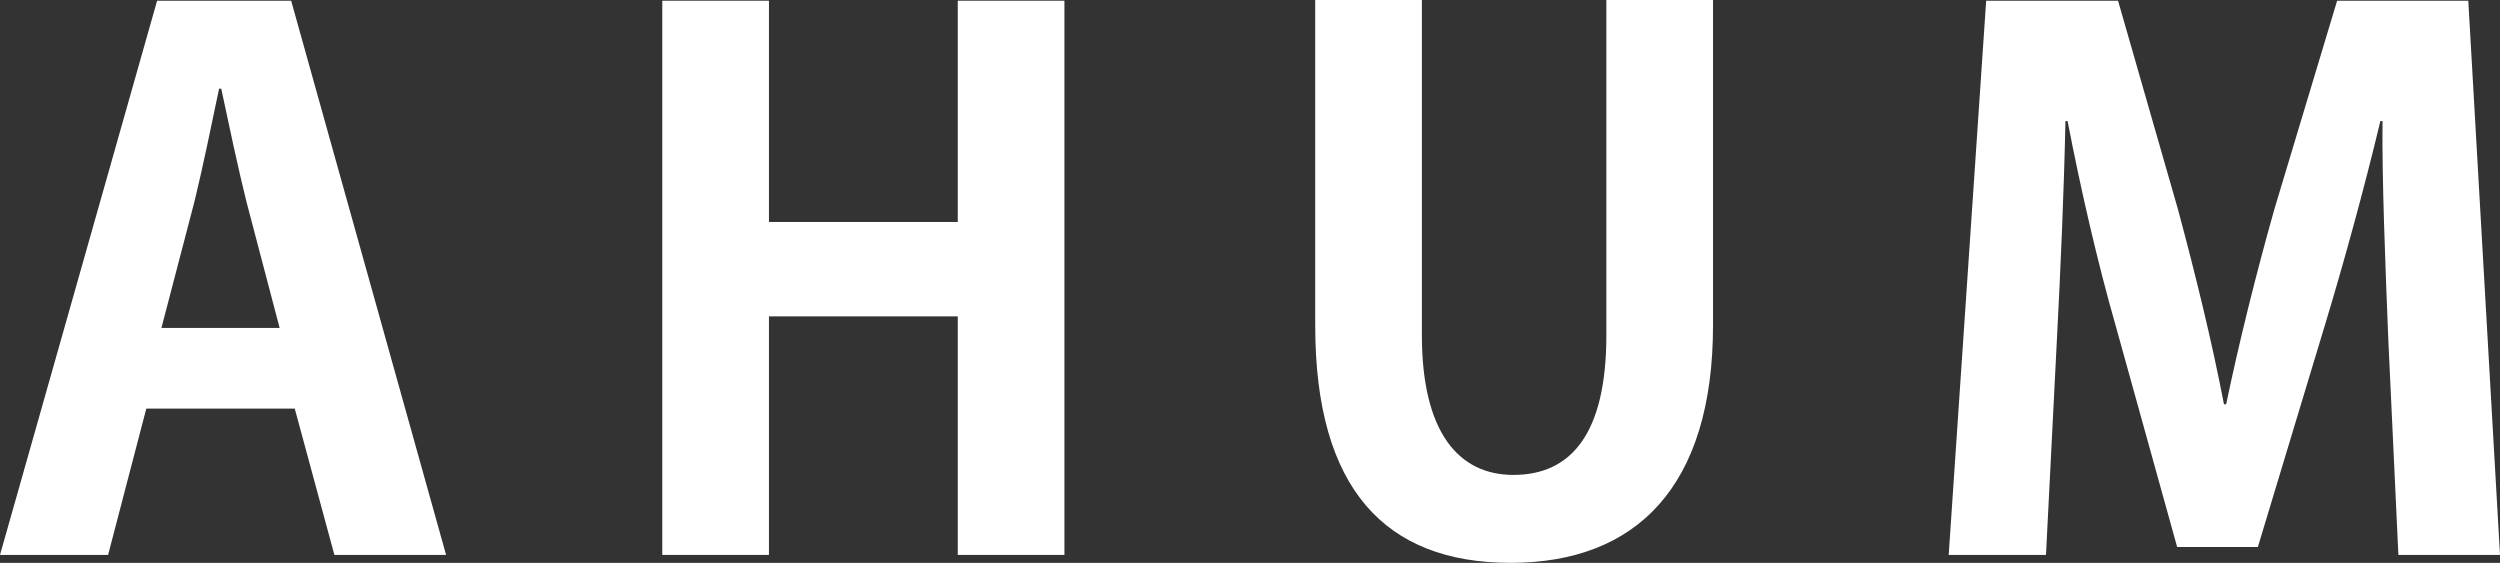
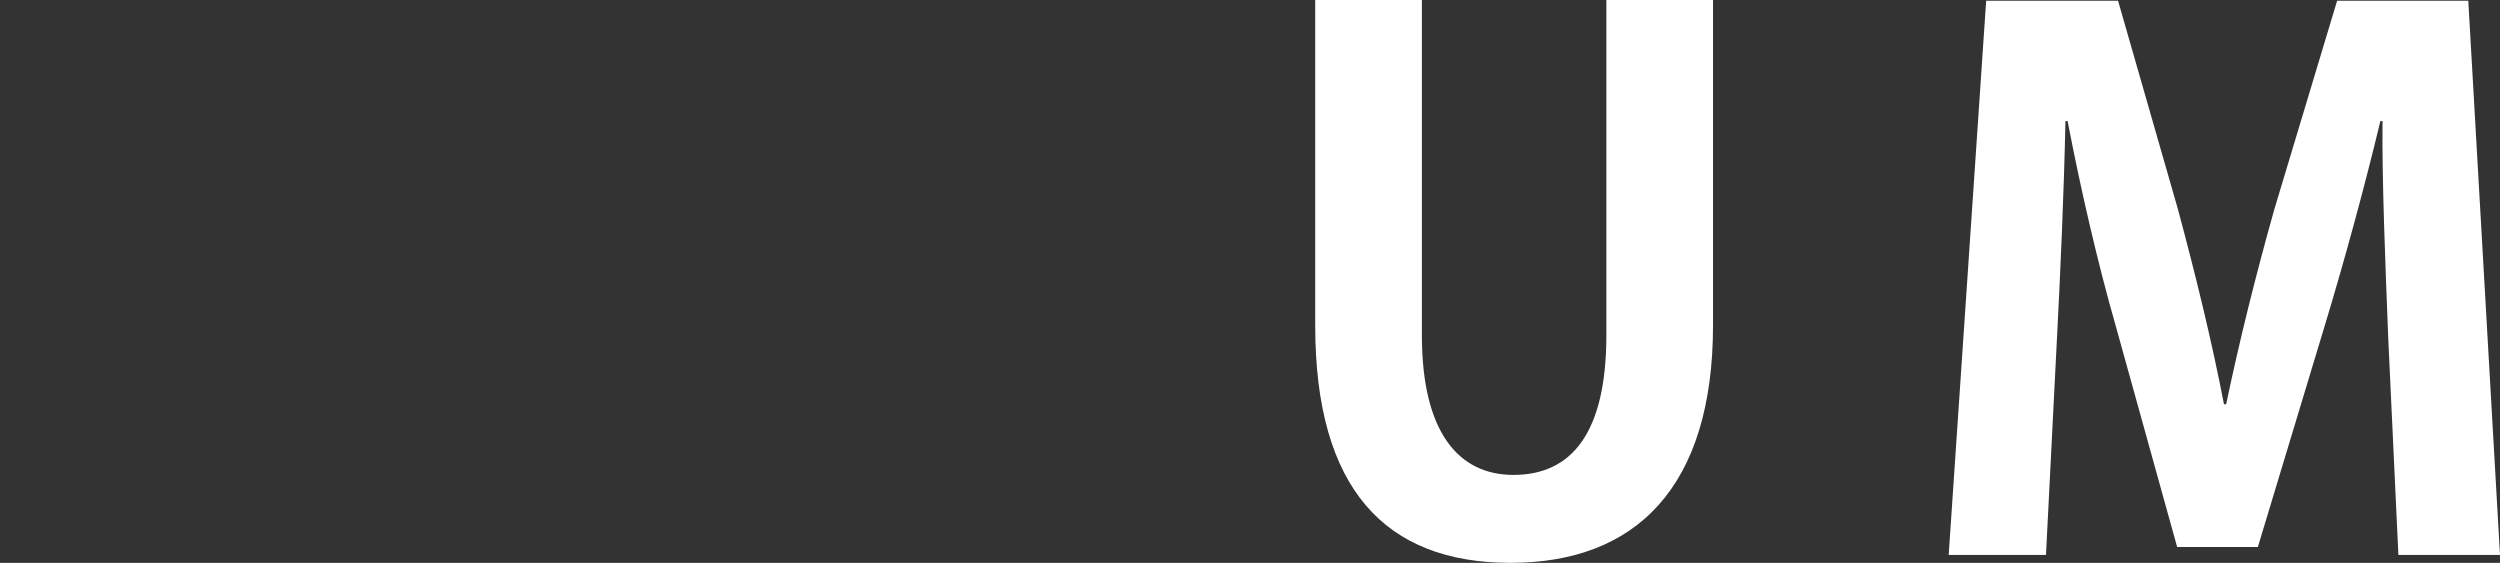
<svg xmlns="http://www.w3.org/2000/svg" id="_레이어_2" data-name="레이어 2" viewBox="0 0 173.45 39.05">
  <rect x="0" y="0" width="173.45" height="39.05" fill="#333333" stroke="none" />
  <defs>
    <style>
      .cls-1 {
        fill: #fff;
        stroke-width: 0px;
      }
    </style>
  </defs>
  <g id="AHUM">
    <g>
-       <path class="cls-1" d="m20.2.05l10.75,38.45h-7.75l-2.75-10.15h-10.3l-2.65,10.15H0L10.9.05h9.3Zm-9,22.7h8.2l-2.3-8.75c-.6-2.4-1.25-5.5-1.75-7.85h-.15c-.5,2.4-1.15,5.55-1.7,7.8l-2.3,8.8Z" />
-       <path class="cls-1" d="m73.85.05v38.45h-7.4v-16.55h-13.1v16.55h-7.4V.05h7.4v15.35h13.1V.05h7.4Z" />
      <path class="cls-1" d="m118.85,0v22.55c0,11.25-5.35,16.5-14.05,16.5s-13.55-5.15-13.55-16.45V0h7.4v23.25c0,6.75,2.55,9.7,6.35,9.7,4,0,6.45-2.85,6.45-9.7V0h7.4Z" />
      <path class="cls-1" d="m171.25.05l2.2,38.45h-7.05l-.7-14.95c-.2-5.05-.45-11.25-.4-15.15h-.15c-1.1,4.6-2.5,9.7-3.8,14l-4.7,15.55h-5.6l-4.25-15.3c-1.25-4.35-2.45-9.55-3.35-14.25h-.15c-.1,4.85-.35,10.55-.6,15.3l-.75,14.8h-6.75L137.8.05h9.15l4.15,14.45c1.25,4.65,2.35,9.15,3.2,13.55h.15c.9-4.3,2.05-8.95,3.35-13.55L162.15.05h9.1Z" />
    </g>
  </g>
</svg>